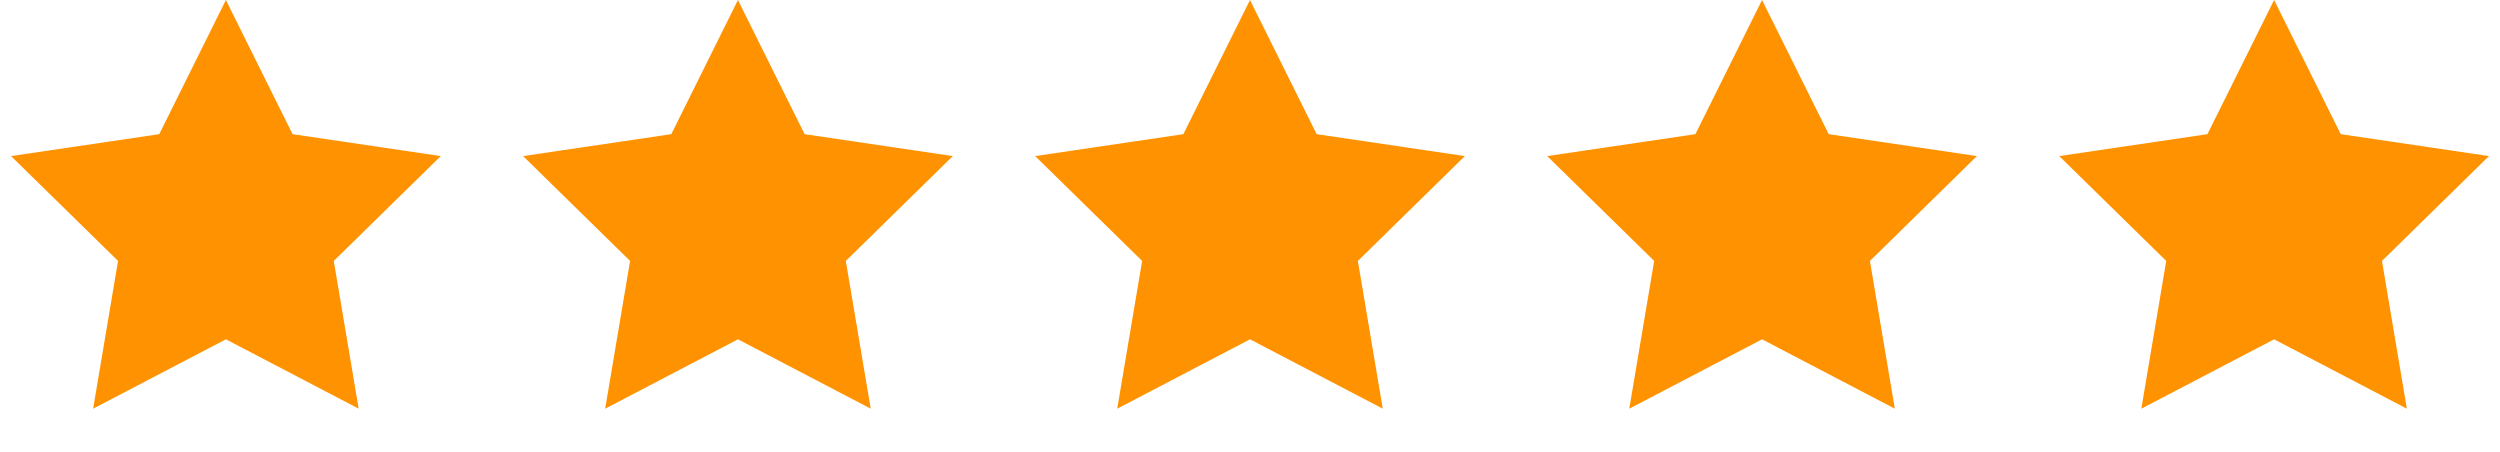
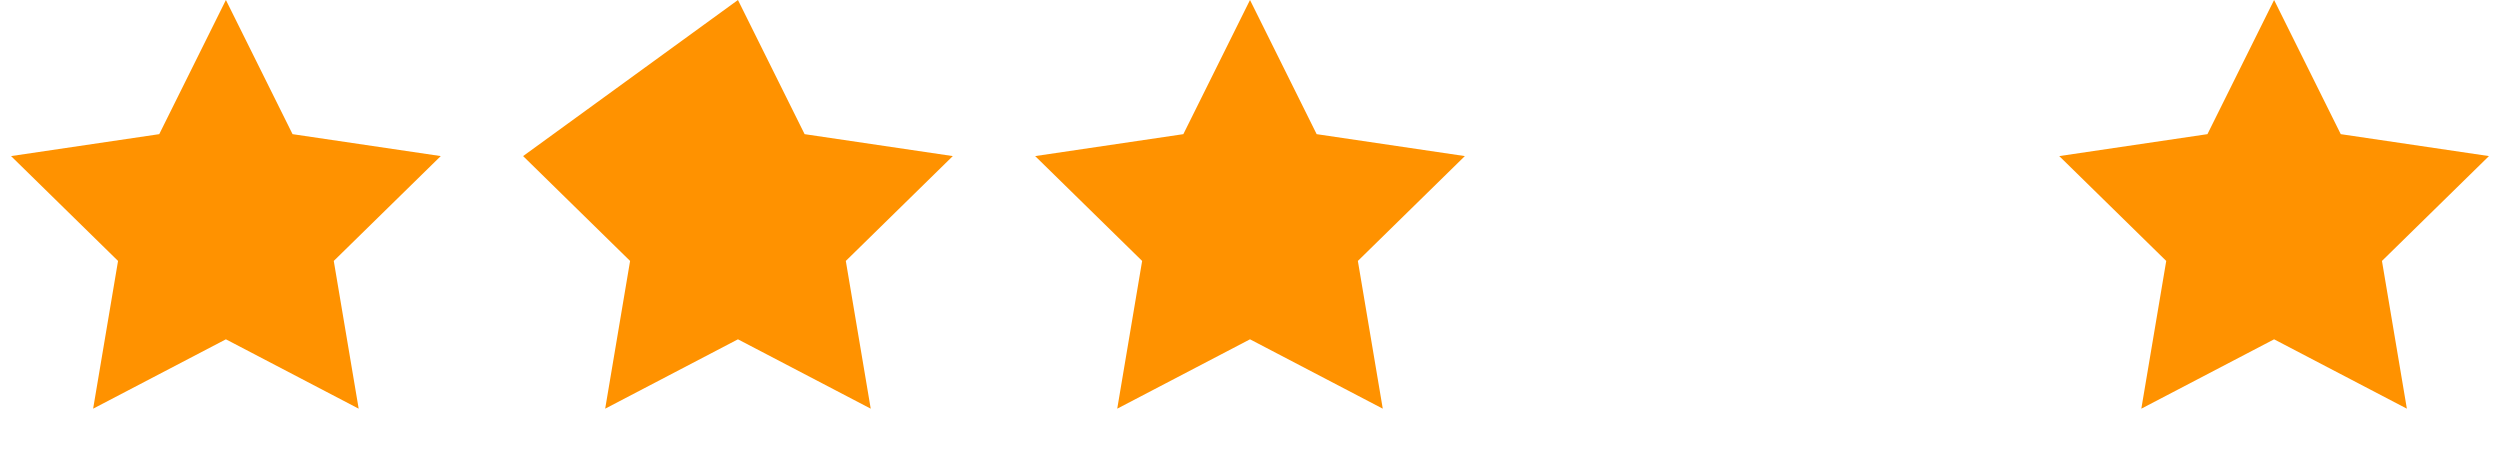
<svg xmlns="http://www.w3.org/2000/svg" width="83" height="15" viewBox="0 0 83 15" fill="none">
  <path d="M7.5 0L9.713 4.454L14.633 5.182L11.081 8.663L11.908 13.568L7.5 11.265L3.092 13.568L3.919 8.663L0.367 5.182L5.287 4.454L7.5 0Z" fill="#FF9200" />
-   <path d="M24.5 0L26.713 4.454L31.633 5.182L28.081 8.663L28.908 13.568L24.5 11.265L20.092 13.568L20.919 8.663L17.367 5.182L22.287 4.454L24.5 0Z" fill="#FF9200" />
+   <path d="M24.5 0L26.713 4.454L31.633 5.182L28.081 8.663L28.908 13.568L24.5 11.265L20.092 13.568L20.919 8.663L17.367 5.182L24.5 0Z" fill="#FF9200" />
  <path d="M41.5 0L43.713 4.454L48.633 5.182L45.081 8.663L45.908 13.568L41.5 11.265L37.092 13.568L37.919 8.663L34.367 5.182L39.287 4.454L41.5 0Z" fill="#FF9200" />
-   <path d="M58.5 0L60.713 4.454L65.633 5.182L62.081 8.663L62.908 13.568L58.5 11.265L54.092 13.568L54.919 8.663L51.367 5.182L56.287 4.454L58.5 0Z" fill="#FF9200" />
  <path d="M75.5 0L77.713 4.454L82.633 5.182L79.081 8.663L79.908 13.568L75.5 11.265L71.092 13.568L71.919 8.663L68.367 5.182L73.287 4.454L75.5 0Z" fill="#FF9200" />
</svg>